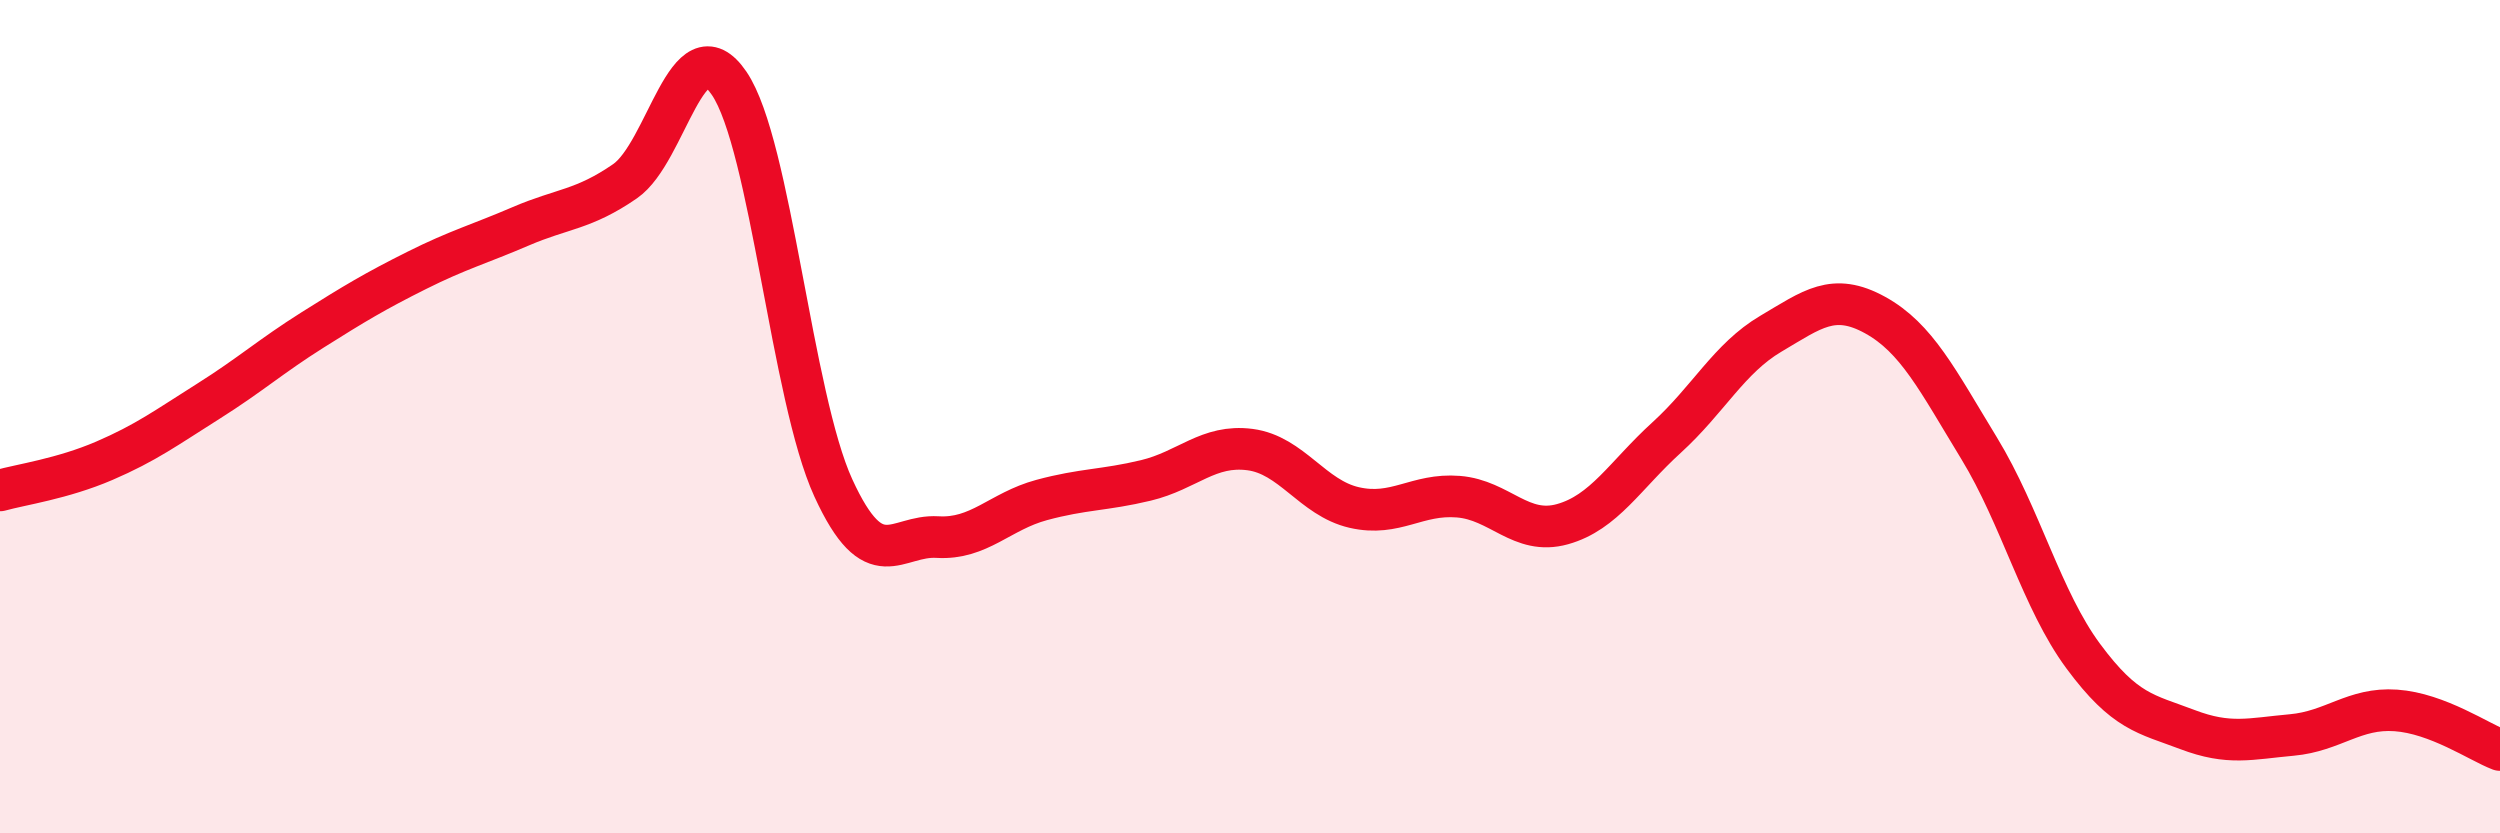
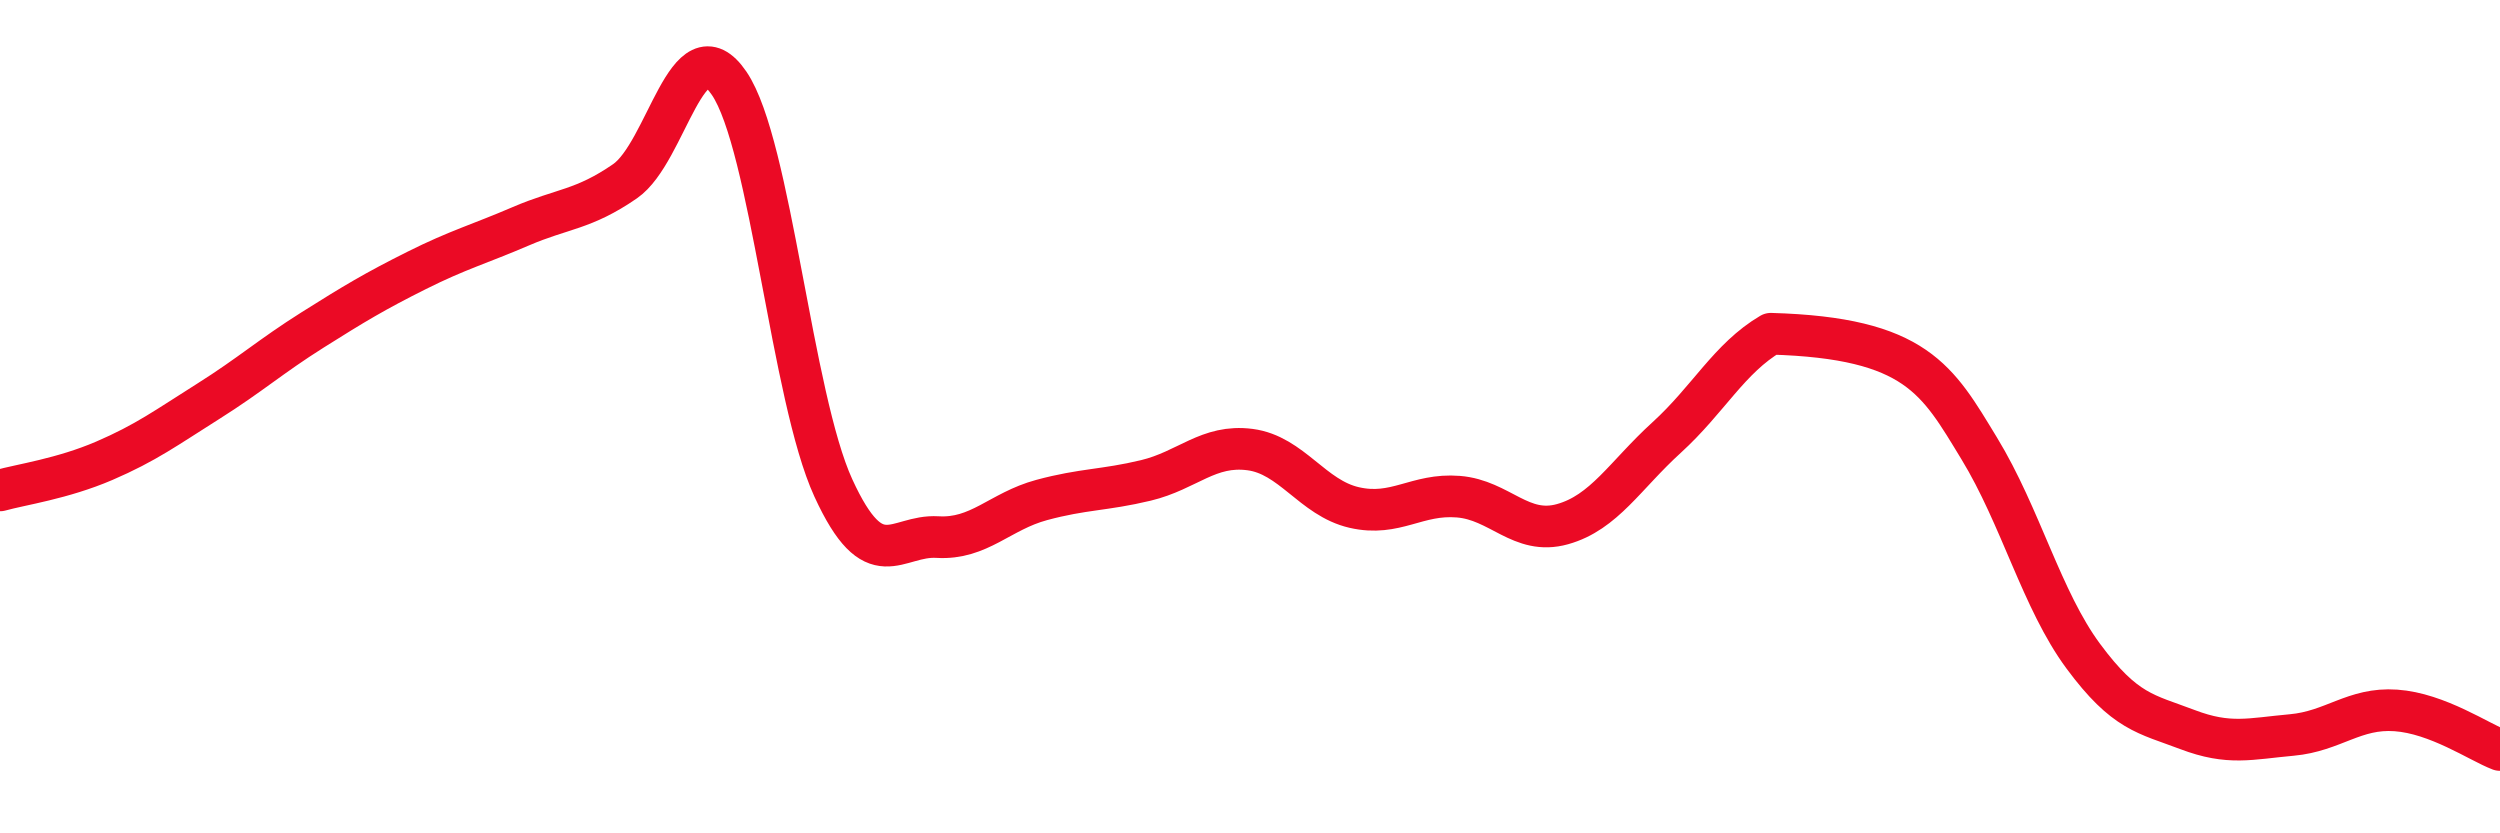
<svg xmlns="http://www.w3.org/2000/svg" width="60" height="20" viewBox="0 0 60 20">
-   <path d="M 0,11.77 C 0.5,11.63 1.5,11.49 2.5,11.06 C 3.5,10.63 4,10.26 5,9.63 C 6,9 6.5,8.55 7.5,7.92 C 8.5,7.29 9,6.99 10,6.49 C 11,5.99 11.5,5.86 12.5,5.43 C 13.5,5 14,5.04 15,4.35 C 16,3.66 16.5,0.53 17.5,2 C 18.5,3.47 19,9.53 20,11.71 C 21,13.89 21.5,12.83 22.5,12.89 C 23.5,12.95 24,12.27 25,12 C 26,11.73 26.5,11.77 27.5,11.53 C 28.5,11.29 29,10.66 30,10.79 C 31,10.92 31.5,11.95 32.5,12.18 C 33.5,12.41 34,11.84 35,11.92 C 36,12 36.5,12.86 37.5,12.58 C 38.5,12.3 39,11.41 40,10.5 C 41,9.59 41.5,8.6 42.5,8.01 C 43.5,7.42 44,7.01 45,7.56 C 46,8.11 46.5,9.12 47.5,10.76 C 48.5,12.4 49,14.4 50,15.75 C 51,17.1 51.5,17.13 52.5,17.51 C 53.5,17.89 54,17.73 55,17.64 C 56,17.55 56.5,16.98 57.5,17.05 C 58.5,17.12 59.5,17.81 60,18L60 20L0 20Z" fill="#EB0A25" opacity="0.1" stroke-linecap="round" stroke-linejoin="round" />
-   <path d="M 0,11.77 C 0.5,11.63 1.5,11.49 2.5,11.06 C 3.5,10.63 4,10.26 5,9.63 C 6,9 6.5,8.55 7.5,7.92 C 8.5,7.29 9,6.99 10,6.49 C 11,5.99 11.5,5.86 12.5,5.43 C 13.5,5 14,5.04 15,4.35 C 16,3.66 16.5,0.53 17.5,2 C 18.5,3.47 19,9.53 20,11.71 C 21,13.89 21.5,12.83 22.5,12.89 C 23.5,12.95 24,12.27 25,12 C 26,11.73 26.5,11.77 27.5,11.53 C 28.5,11.29 29,10.66 30,10.79 C 31,10.92 31.5,11.95 32.5,12.18 C 33.5,12.41 34,11.84 35,11.92 C 36,12 36.5,12.86 37.5,12.58 C 38.5,12.3 39,11.41 40,10.5 C 41,9.59 41.5,8.6 42.5,8.01 C 43.5,7.42 44,7.01 45,7.56 C 46,8.11 46.5,9.12 47.5,10.76 C 48.5,12.4 49,14.4 50,15.75 C 51,17.1 51.5,17.13 52.5,17.51 C 53.5,17.89 54,17.73 55,17.64 C 56,17.55 56.5,16.98 57.5,17.05 C 58.5,17.12 59.5,17.81 60,18" stroke="#EB0A25" stroke-width="1" fill="none" stroke-linecap="round" stroke-linejoin="round" />
+   <path d="M 0,11.77 C 0.5,11.63 1.5,11.49 2.5,11.06 C 3.5,10.63 4,10.26 5,9.63 C 6,9 6.5,8.55 7.5,7.92 C 8.5,7.29 9,6.99 10,6.49 C 11,5.99 11.5,5.86 12.5,5.43 C 13.5,5 14,5.04 15,4.35 C 16,3.66 16.5,0.53 17.5,2 C 18.5,3.47 19,9.53 20,11.71 C 21,13.89 21.5,12.83 22.5,12.89 C 23.5,12.95 24,12.27 25,12 C 26,11.73 26.5,11.77 27.5,11.53 C 28.5,11.29 29,10.66 30,10.79 C 31,10.92 31.5,11.95 32.5,12.18 C 33.5,12.41 34,11.84 35,11.92 C 36,12 36.5,12.86 37.5,12.58 C 38.5,12.3 39,11.41 40,10.5 C 41,9.59 41.5,8.6 42.5,8.01 C 46,8.11 46.5,9.12 47.5,10.76 C 48.5,12.4 49,14.4 50,15.75 C 51,17.1 51.5,17.13 52.5,17.51 C 53.5,17.89 54,17.73 55,17.64 C 56,17.55 56.5,16.98 57.5,17.05 C 58.5,17.12 59.5,17.81 60,18" stroke="#EB0A25" stroke-width="1" fill="none" stroke-linecap="round" stroke-linejoin="round" />
</svg>